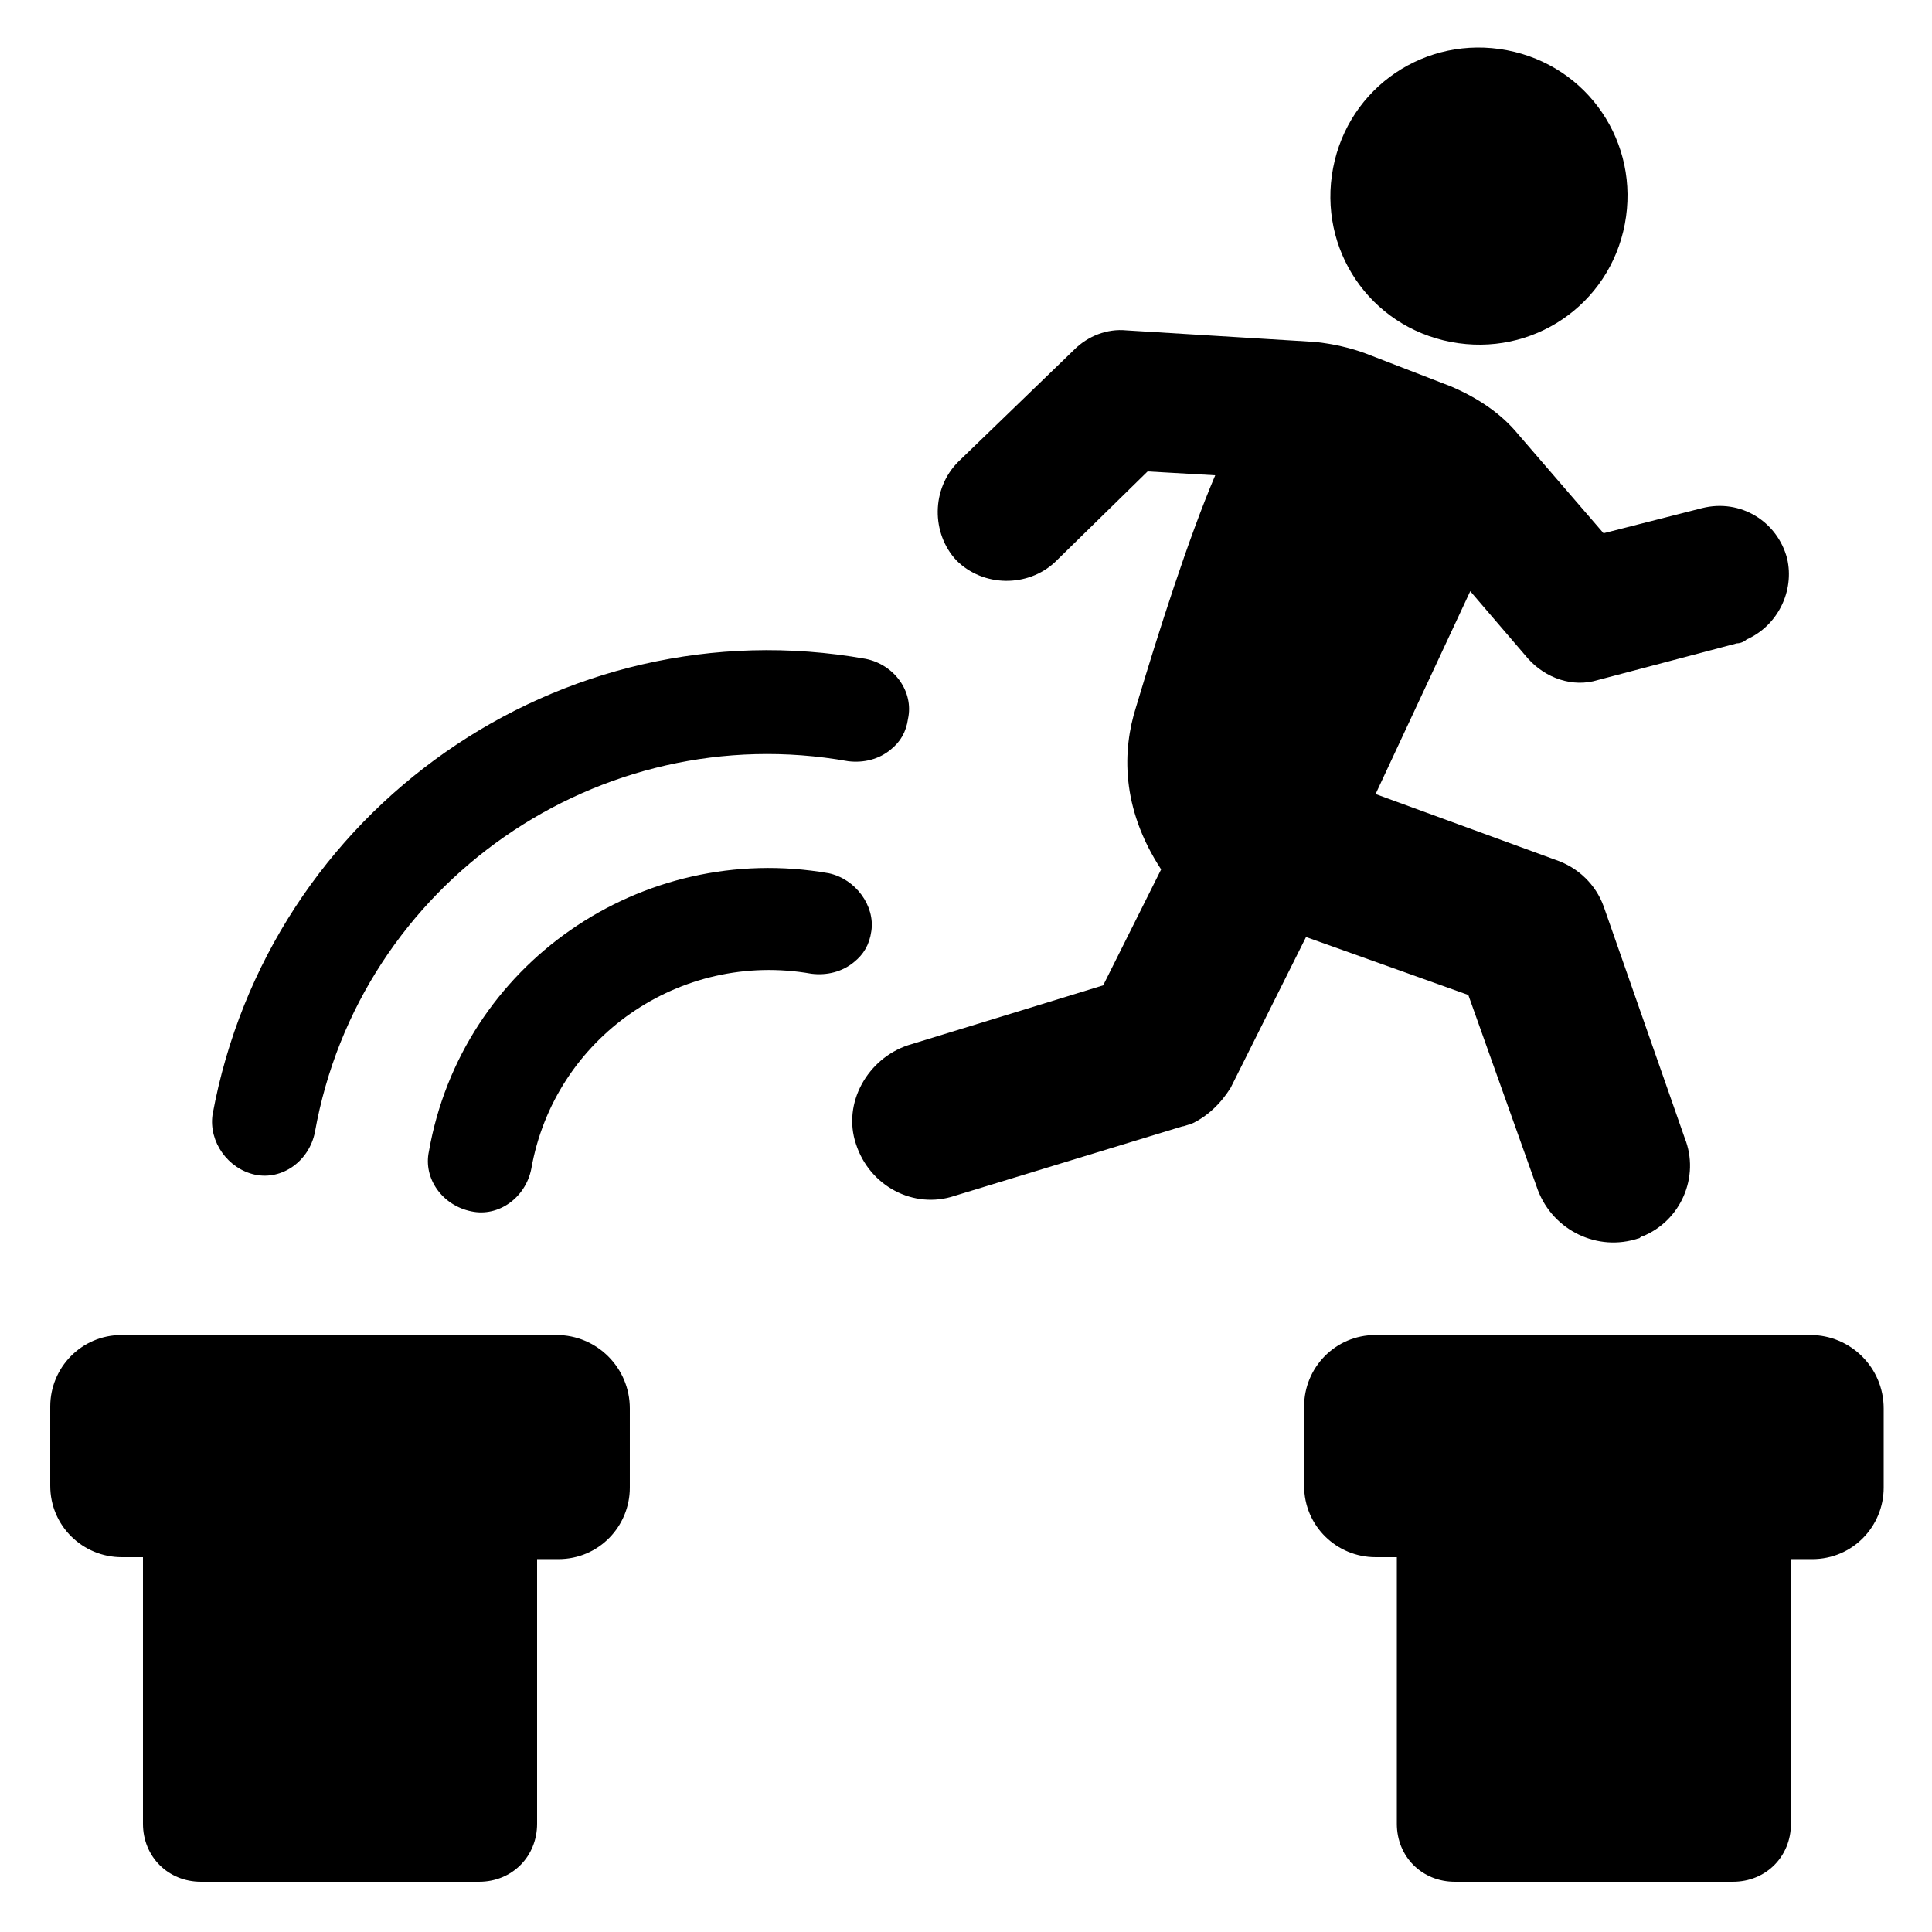
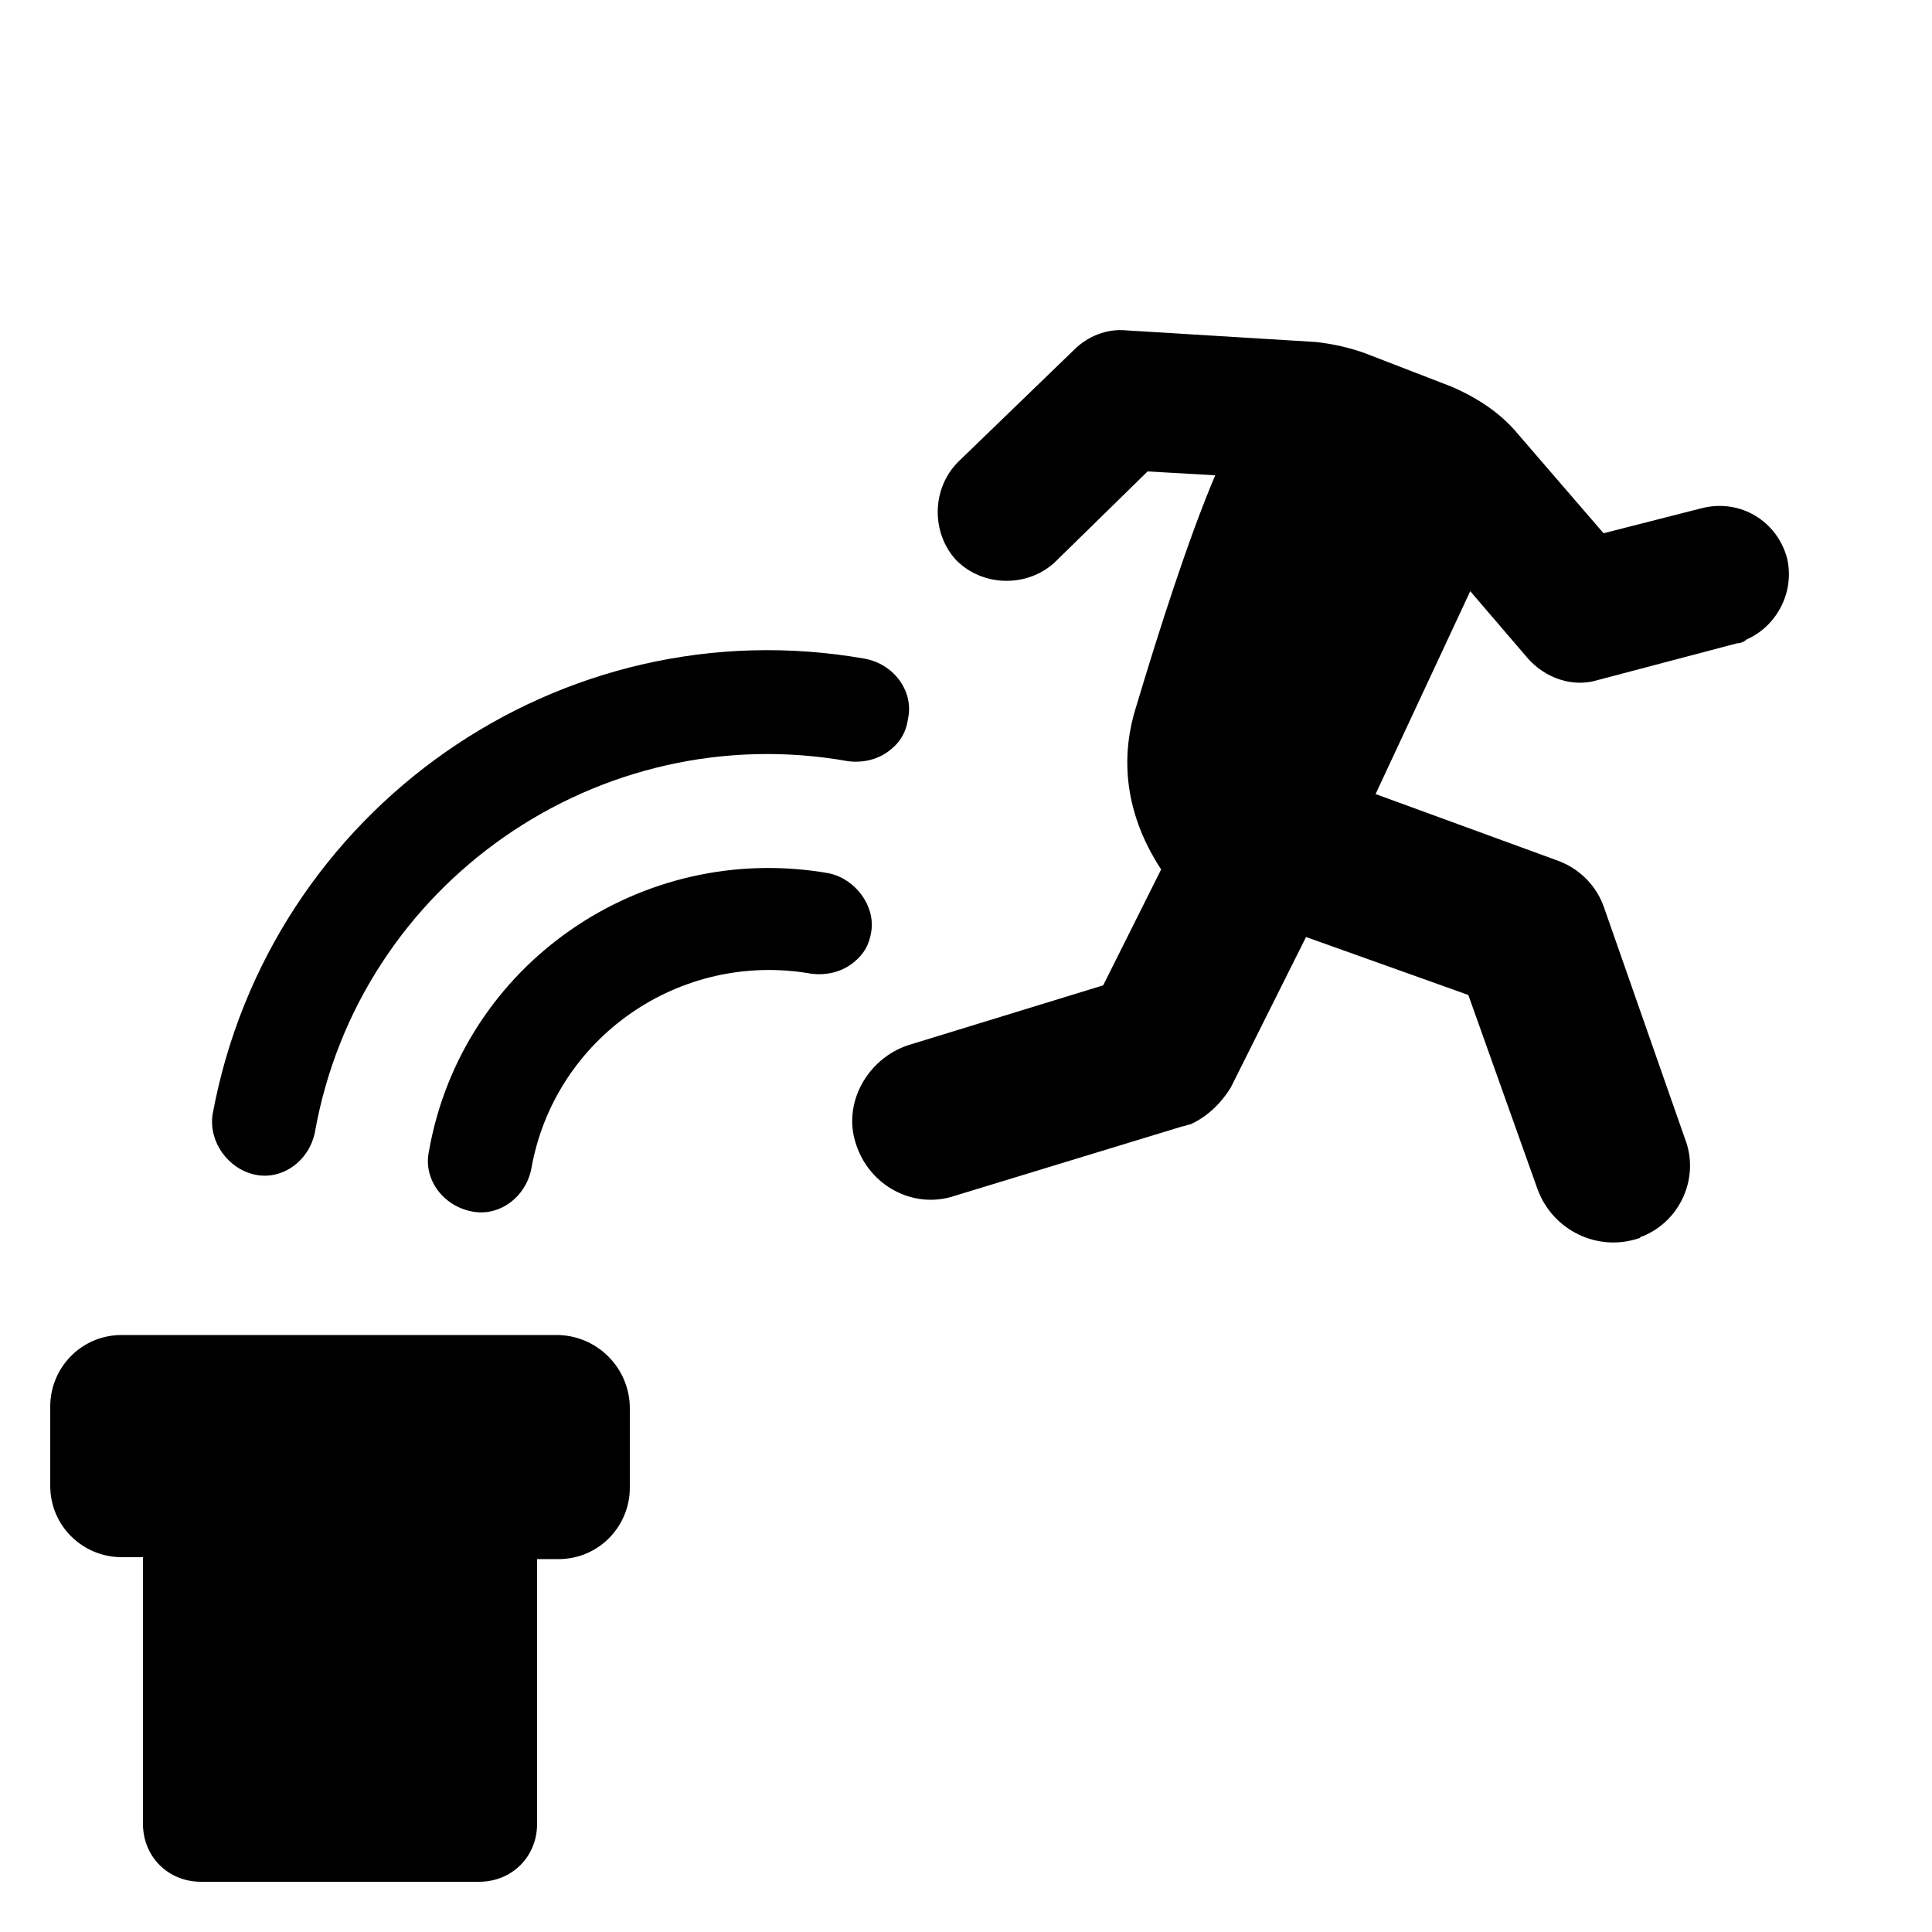
<svg xmlns="http://www.w3.org/2000/svg" width="1200pt" height="1200pt" version="1.1" viewBox="0 0 1200 1200">
-   <path d="m901.2 212.4c50.398 9.602 98.398-22.801 108-73.199 9.602-50.398-22.801-98.398-73.199-108-50.398-9.602-98.398 22.801-108 73.199-9.602 50.402 22.801 98.402 73.199 108z" />
  <path d="m912 618 43.199 121.2c9.602 25.199 37.199 38.398 62.398 30 1.199 0 1.199-1.199 2.398-1.199 24-9.602 36-37.199 26.398-61.199l-50.395-144c-4.801-13.199-15.602-24-30-28.801l-111.6-40.801 58.801-126 36 42c10.801 12 27.602 18 43.199 13.199l86.398-22.801c2.398 0 4.801-1.199 6-2.398 19.199-8.398 30-30 25.199-50.398-6-22.801-28.801-37.199-52.801-31.199l-61.199 15.602-52.801-61.199c-10.801-13.199-25.199-22.801-42-30l-52.801-20.398c-9.602-3.602-20.398-6-31.199-7.199l-117.6-7.199c-12-1.199-24 3.602-32.398 12l-72 69.602c-16.801 16.801-16.801 44.398-1.199 61.199 16.801 16.801 44.398 16.801 61.199 1.199l57.602-56.398 42 2.398c-16.801 39.602-34.801 96-49.199 144-8.398 26.398-9.602 62.398 15.602 100.8l-36 72-121.2 37.199c-25.199 8.398-40.801 36-32.398 61.199 8.398 26.398 36 40.801 61.199 32.398l141.6-43.199c1.199 0 3.602-1.199 4.801-1.199 10.801-4.801 19.199-13.199 25.199-22.801l46.801-93.602z" />
  <path d="m158.4 729.6c16.801 3.602 33.602-8.398 37.199-26.398 27.602-154.8 176.4-258 331.2-230.4 9.602 1.199 19.199-1.199 26.398-7.199 6-4.801 9.602-10.801 10.801-19.199 3.602-16.801-8.398-33.602-26.398-37.199-189.6-33.602-370.8 93.598-405.6 283.2-2.398 16.801 9.602 33.602 26.398 37.203z" />
  <path d="m514.8 542.4c-116.4-20.398-228 56.398-248.4 172.8-3.602 16.801 8.398 33.602 26.398 37.199 16.801 3.602 33.602-8.398 37.199-26.398 14.398-81.602 92.398-135.6 174-121.2 9.602 1.199 19.199-1.199 26.398-7.199 6-4.801 9.602-10.801 10.801-19.199 2.402-15.602-9.598-32.402-26.398-36.004z" />
  <path d="m345.6 829.2h-270c-25.199 0-44.398 20.398-44.398 44.398v49.199c0 25.199 20.398 44.398 44.398 44.398h13.199v165.6c0 20.398 15.602 36 36 36h172.8c20.398 0 36-15.602 36-36v-164.4h13.199c25.199 0 44.398-20.398 44.398-44.398v-49.199c0-25.199-20.398-45.602-45.598-45.602z" />
-   <path d="m1124.4 829.2h-270c-25.199 0-44.398 20.398-44.398 44.398v49.199c0 25.199 20.398 44.398 44.398 44.398h13.199v165.6c0 20.398 15.602 36 36 36h172.8c20.398 0 36-15.602 36-36v-164.4h13.199c25.199 0 44.398-20.398 44.398-44.398v-49.199c0.004-25.199-20.395-45.602-45.598-45.602z" />
</svg>